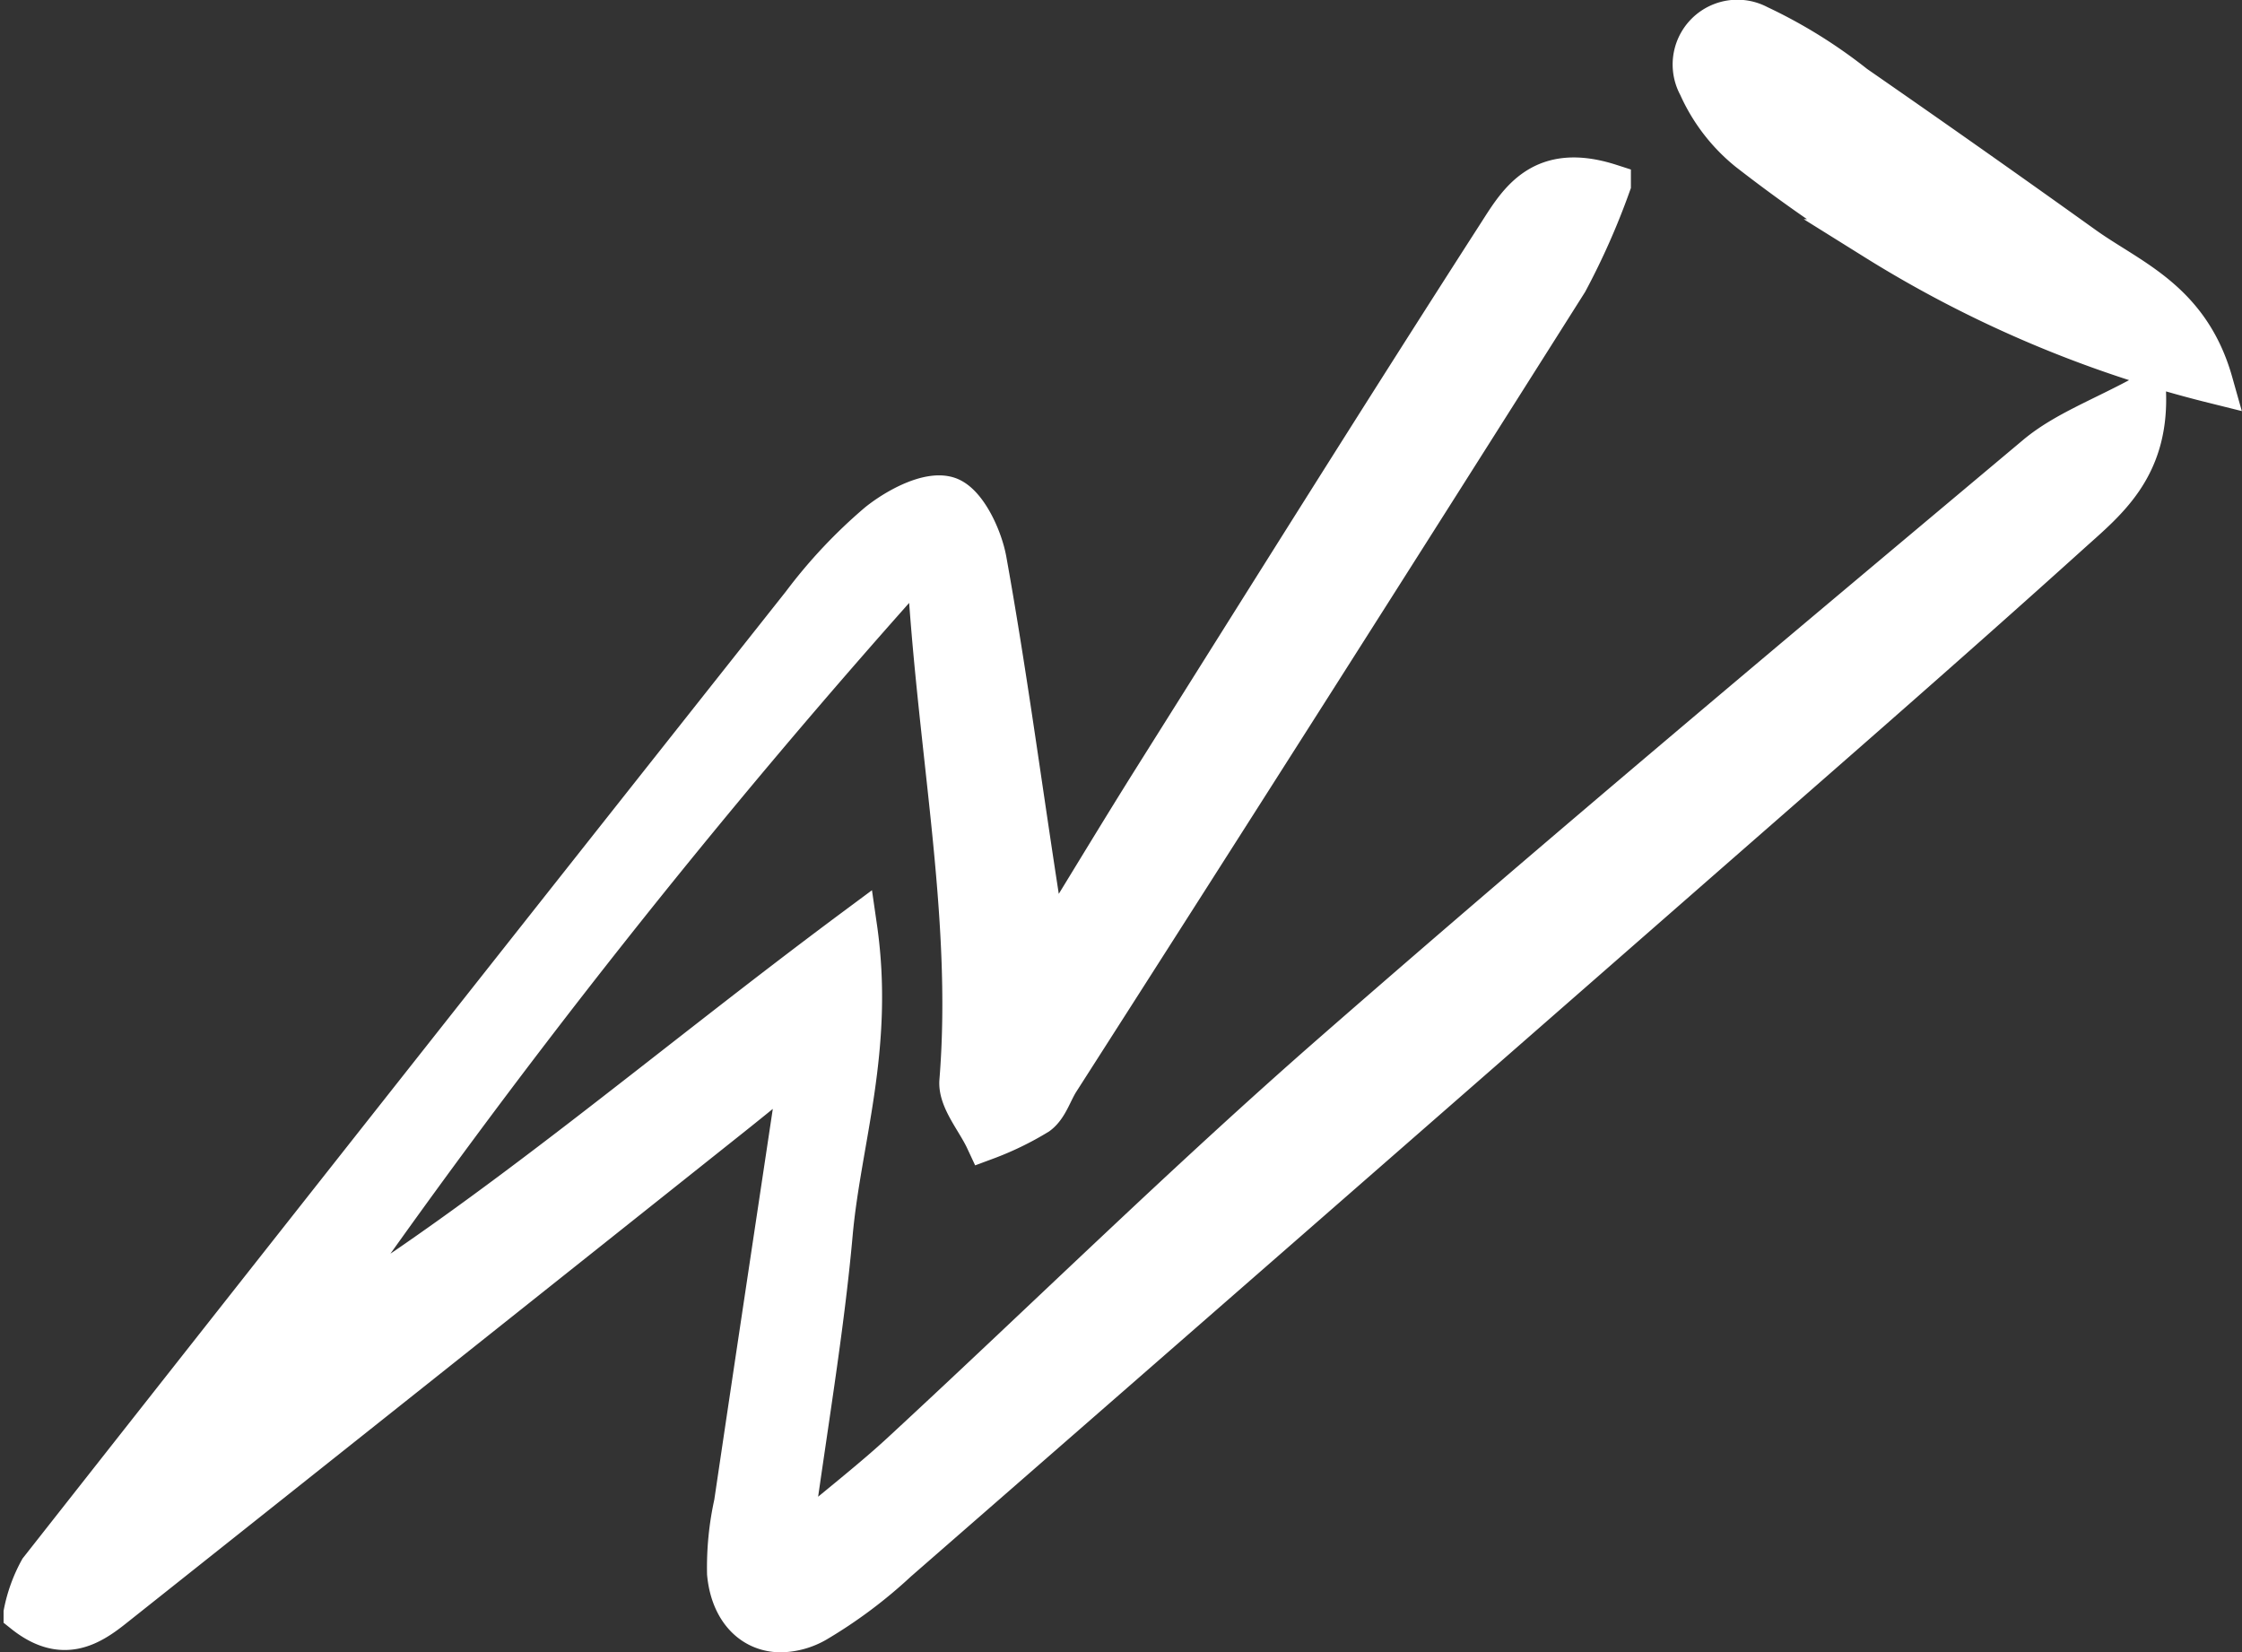
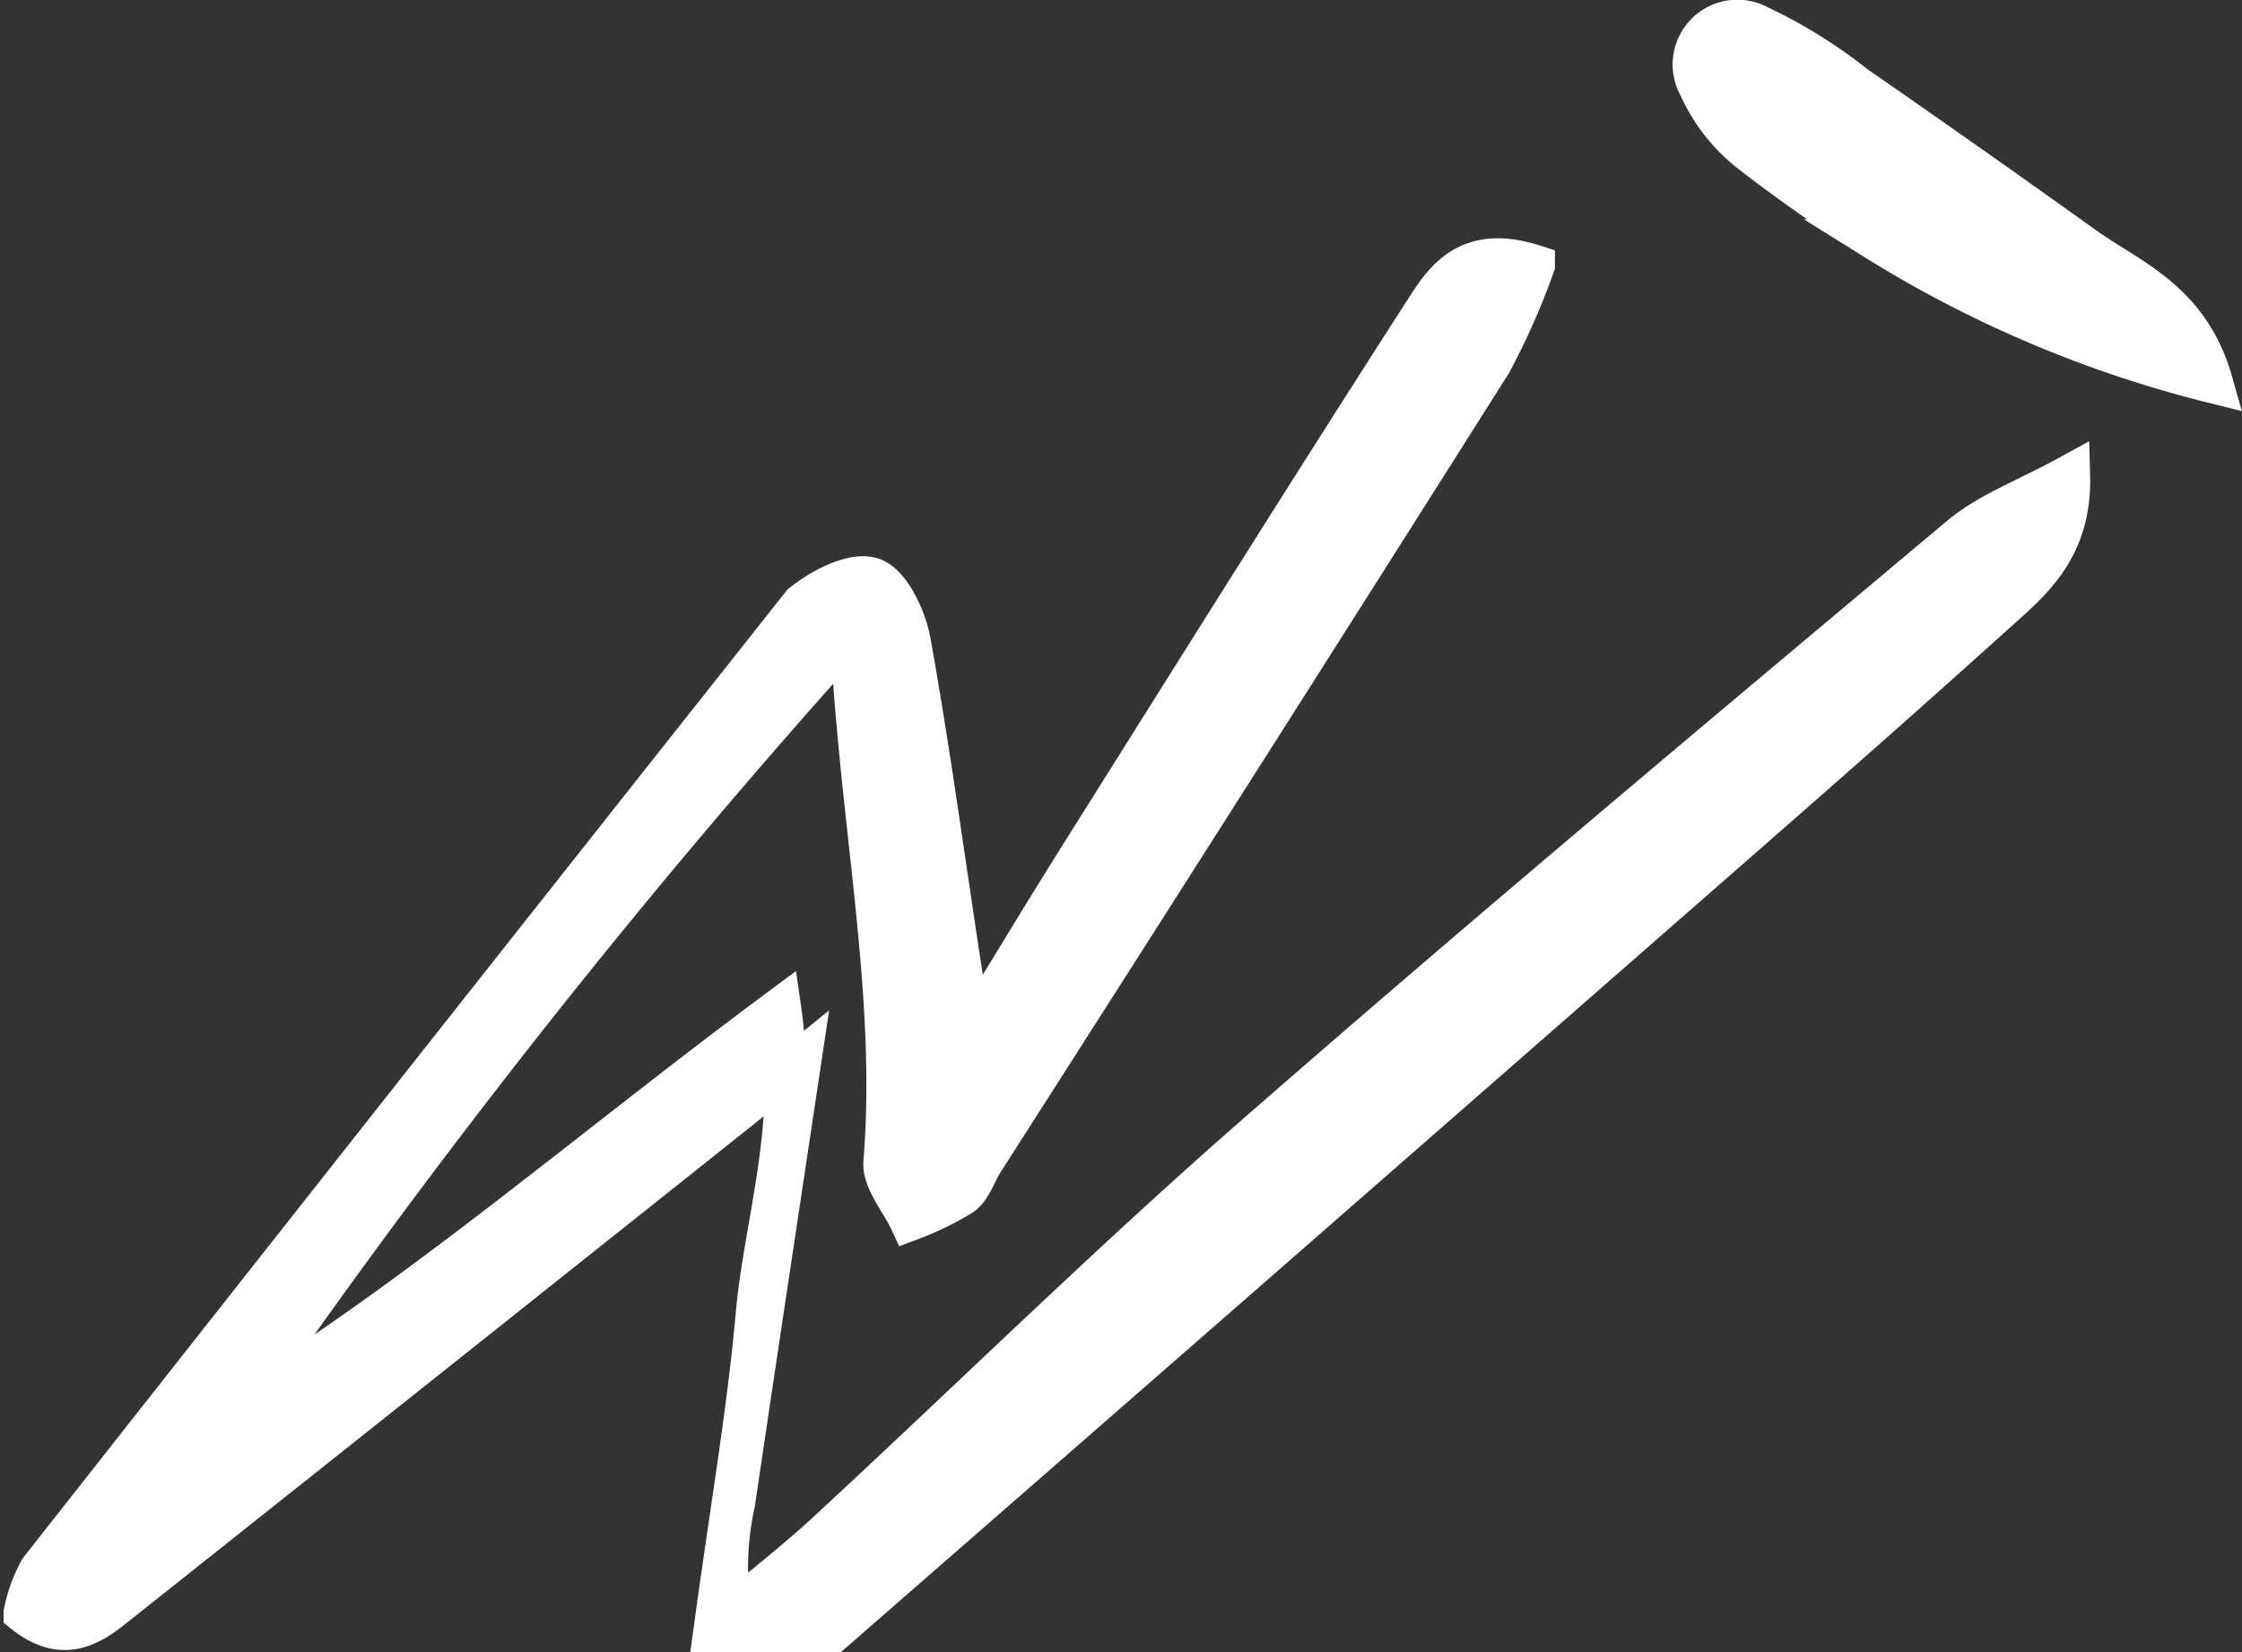
<svg xmlns="http://www.w3.org/2000/svg" width="109.182" height="80.46" viewBox="0 0 109.182 80.46">
  <rect x="0" y="0" width="109.182" height="80.46" fill="#333333" stroke="none" />
-   <path id="Union_16" data-name="Union 16" d="M-8551.589-3535.59a14.446,14.446,0,0,1,.338-3.42c1.032-6.969,2.084-13.931,3.236-21.606-1.443,1.168-2.4,1.954-3.367,2.723q-15.075,12-30.165,23.983c-1.174.931-2.488,1.678-4.3.235a7.245,7.245,0,0,1,.758-2.088q18.527-23.55,37.131-47.036a24.376,24.376,0,0,1,3.7-3.937c.927-.743,2.468-1.564,3.4-1.267.869.276,1.655,1.941,1.86,3.081.911,5.06,1.6,10.149,2.372,15.228.143.935.286,1.868.59,3.861,2.091-3.4,3.636-5.973,5.232-8.511,5.57-8.856,11.116-17.727,16.776-26.525.989-1.541,2.1-3.437,5.429-2.362a34.818,34.818,0,0,1-2.093,4.728q-12.321,19.49-24.756,38.911c-.354.552-.55,1.282-1.043,1.644a14.574,14.574,0,0,1-2.525,1.224c-.444-.952-1.332-1.952-1.259-2.849.666-8.257-1.157-16.372-1.62-25.732a378.707,378.707,0,0,0-29.912,37.81c9.11-5.624,17.132-12.612,26.5-19.567.849,5.865-.775,10.354-1.187,14.922-.422,4.706-1.232,9.365-2.036,15.23,2.4-2.017,4-3.249,5.469-4.611,7-6.471,13.795-13.157,20.973-19.429,11.267-9.843,22.756-19.447,34.226-29.07,1.4-1.174,3.252-1.84,5.327-2.98.095,3.611-1.922,5.18-3.659,6.744-6.223,5.617-12.558,11.116-18.869,16.641q-19.121,16.733-38.272,33.431a22.856,22.856,0,0,1-3.95,2.952,3.59,3.59,0,0,1-1.705.479C-8550.375-3532.754-8551.419-3533.807-8551.589-3535.59Zm55.9-64.949a75.722,75.722,0,0,1-6.2-4.346,8.488,8.488,0,0,1-2.407-3.146,2.153,2.153,0,0,1,2.9-2.941,23.993,23.993,0,0,1,4.706,2.92q5.6,3.879,11.138,7.845c2.245,1.61,5.142,2.612,6.274,6.624A57,57,0,0,1-8495.69-3600.539Z" transform="translate(8587.021 3612.214)" fill="#fff" stroke="#fff" stroke-width="2" />
+   <path id="Union_16" data-name="Union 16" d="M-8551.589-3535.59a14.446,14.446,0,0,1,.338-3.42c1.032-6.969,2.084-13.931,3.236-21.606-1.443,1.168-2.4,1.954-3.367,2.723q-15.075,12-30.165,23.983c-1.174.931-2.488,1.678-4.3.235a7.245,7.245,0,0,1,.758-2.088q18.527-23.55,37.131-47.036c.927-.743,2.468-1.564,3.4-1.267.869.276,1.655,1.941,1.86,3.081.911,5.06,1.6,10.149,2.372,15.228.143.935.286,1.868.59,3.861,2.091-3.4,3.636-5.973,5.232-8.511,5.57-8.856,11.116-17.727,16.776-26.525.989-1.541,2.1-3.437,5.429-2.362a34.818,34.818,0,0,1-2.093,4.728q-12.321,19.49-24.756,38.911c-.354.552-.55,1.282-1.043,1.644a14.574,14.574,0,0,1-2.525,1.224c-.444-.952-1.332-1.952-1.259-2.849.666-8.257-1.157-16.372-1.62-25.732a378.707,378.707,0,0,0-29.912,37.81c9.11-5.624,17.132-12.612,26.5-19.567.849,5.865-.775,10.354-1.187,14.922-.422,4.706-1.232,9.365-2.036,15.23,2.4-2.017,4-3.249,5.469-4.611,7-6.471,13.795-13.157,20.973-19.429,11.267-9.843,22.756-19.447,34.226-29.07,1.4-1.174,3.252-1.84,5.327-2.98.095,3.611-1.922,5.18-3.659,6.744-6.223,5.617-12.558,11.116-18.869,16.641q-19.121,16.733-38.272,33.431a22.856,22.856,0,0,1-3.95,2.952,3.59,3.59,0,0,1-1.705.479C-8550.375-3532.754-8551.419-3533.807-8551.589-3535.59Zm55.9-64.949a75.722,75.722,0,0,1-6.2-4.346,8.488,8.488,0,0,1-2.407-3.146,2.153,2.153,0,0,1,2.9-2.941,23.993,23.993,0,0,1,4.706,2.92q5.6,3.879,11.138,7.845c2.245,1.61,5.142,2.612,6.274,6.624A57,57,0,0,1-8495.69-3600.539Z" transform="translate(8587.021 3612.214)" fill="#fff" stroke="#fff" stroke-width="2" />
</svg>